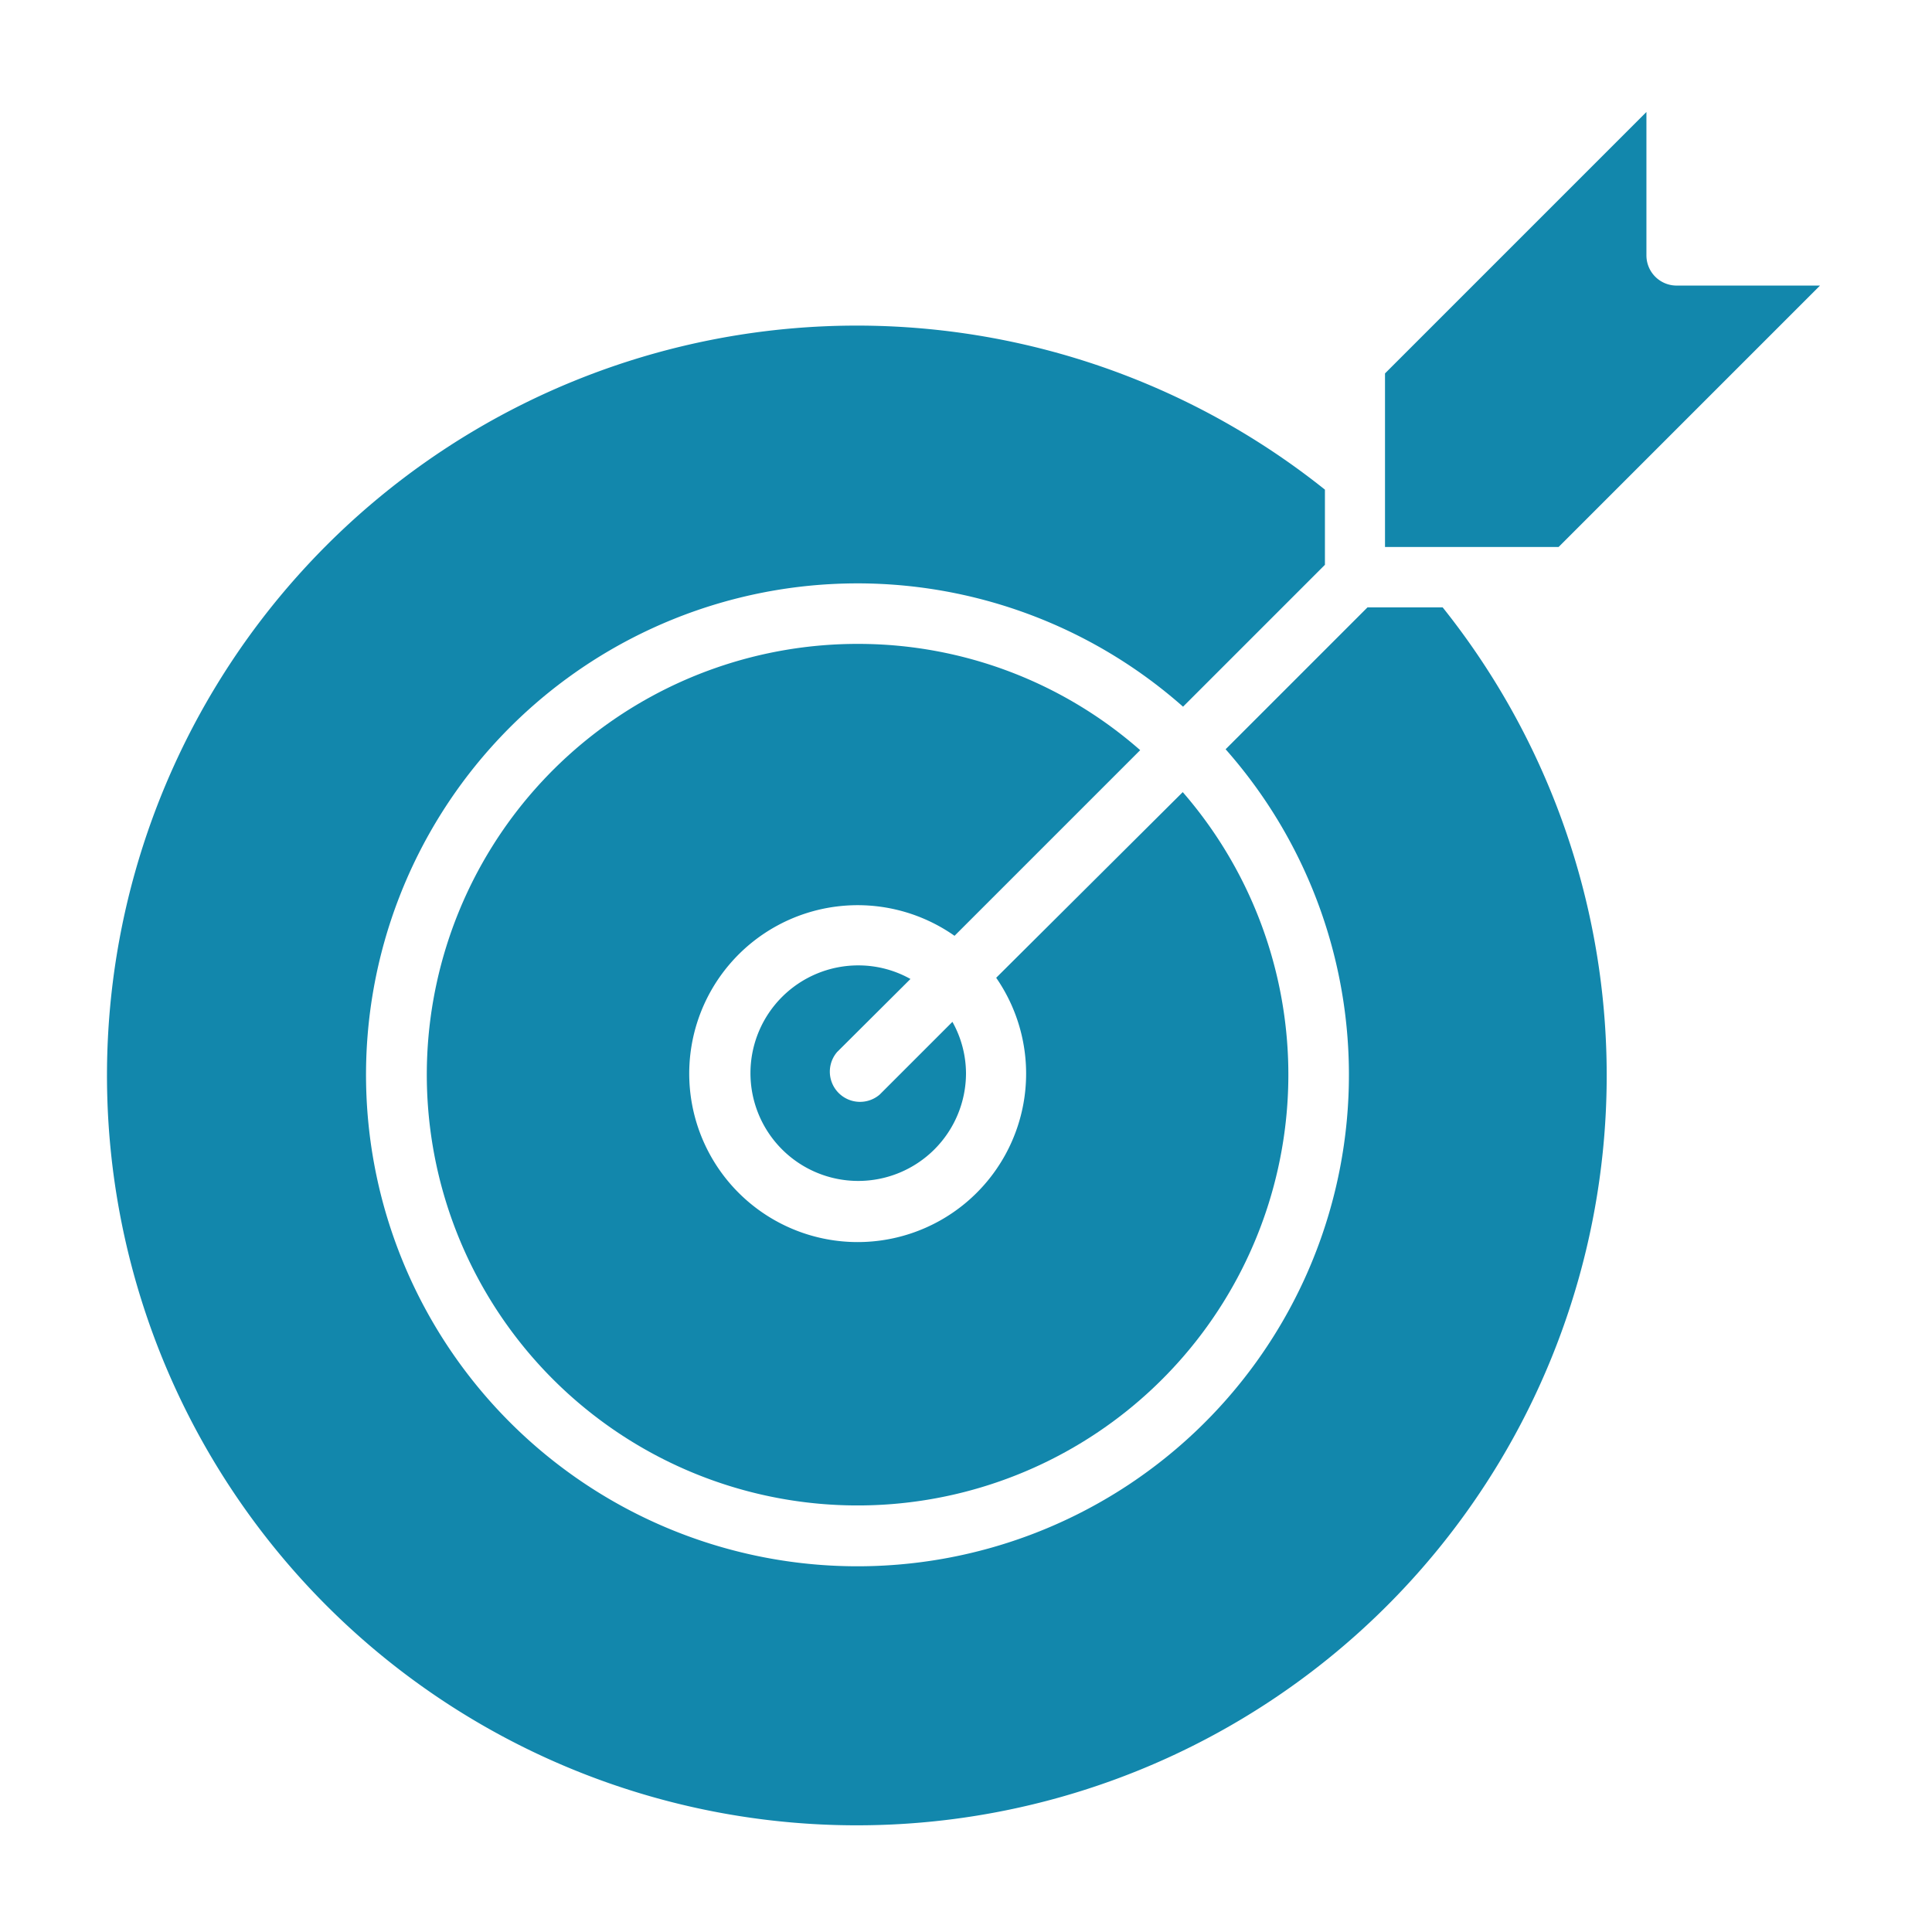
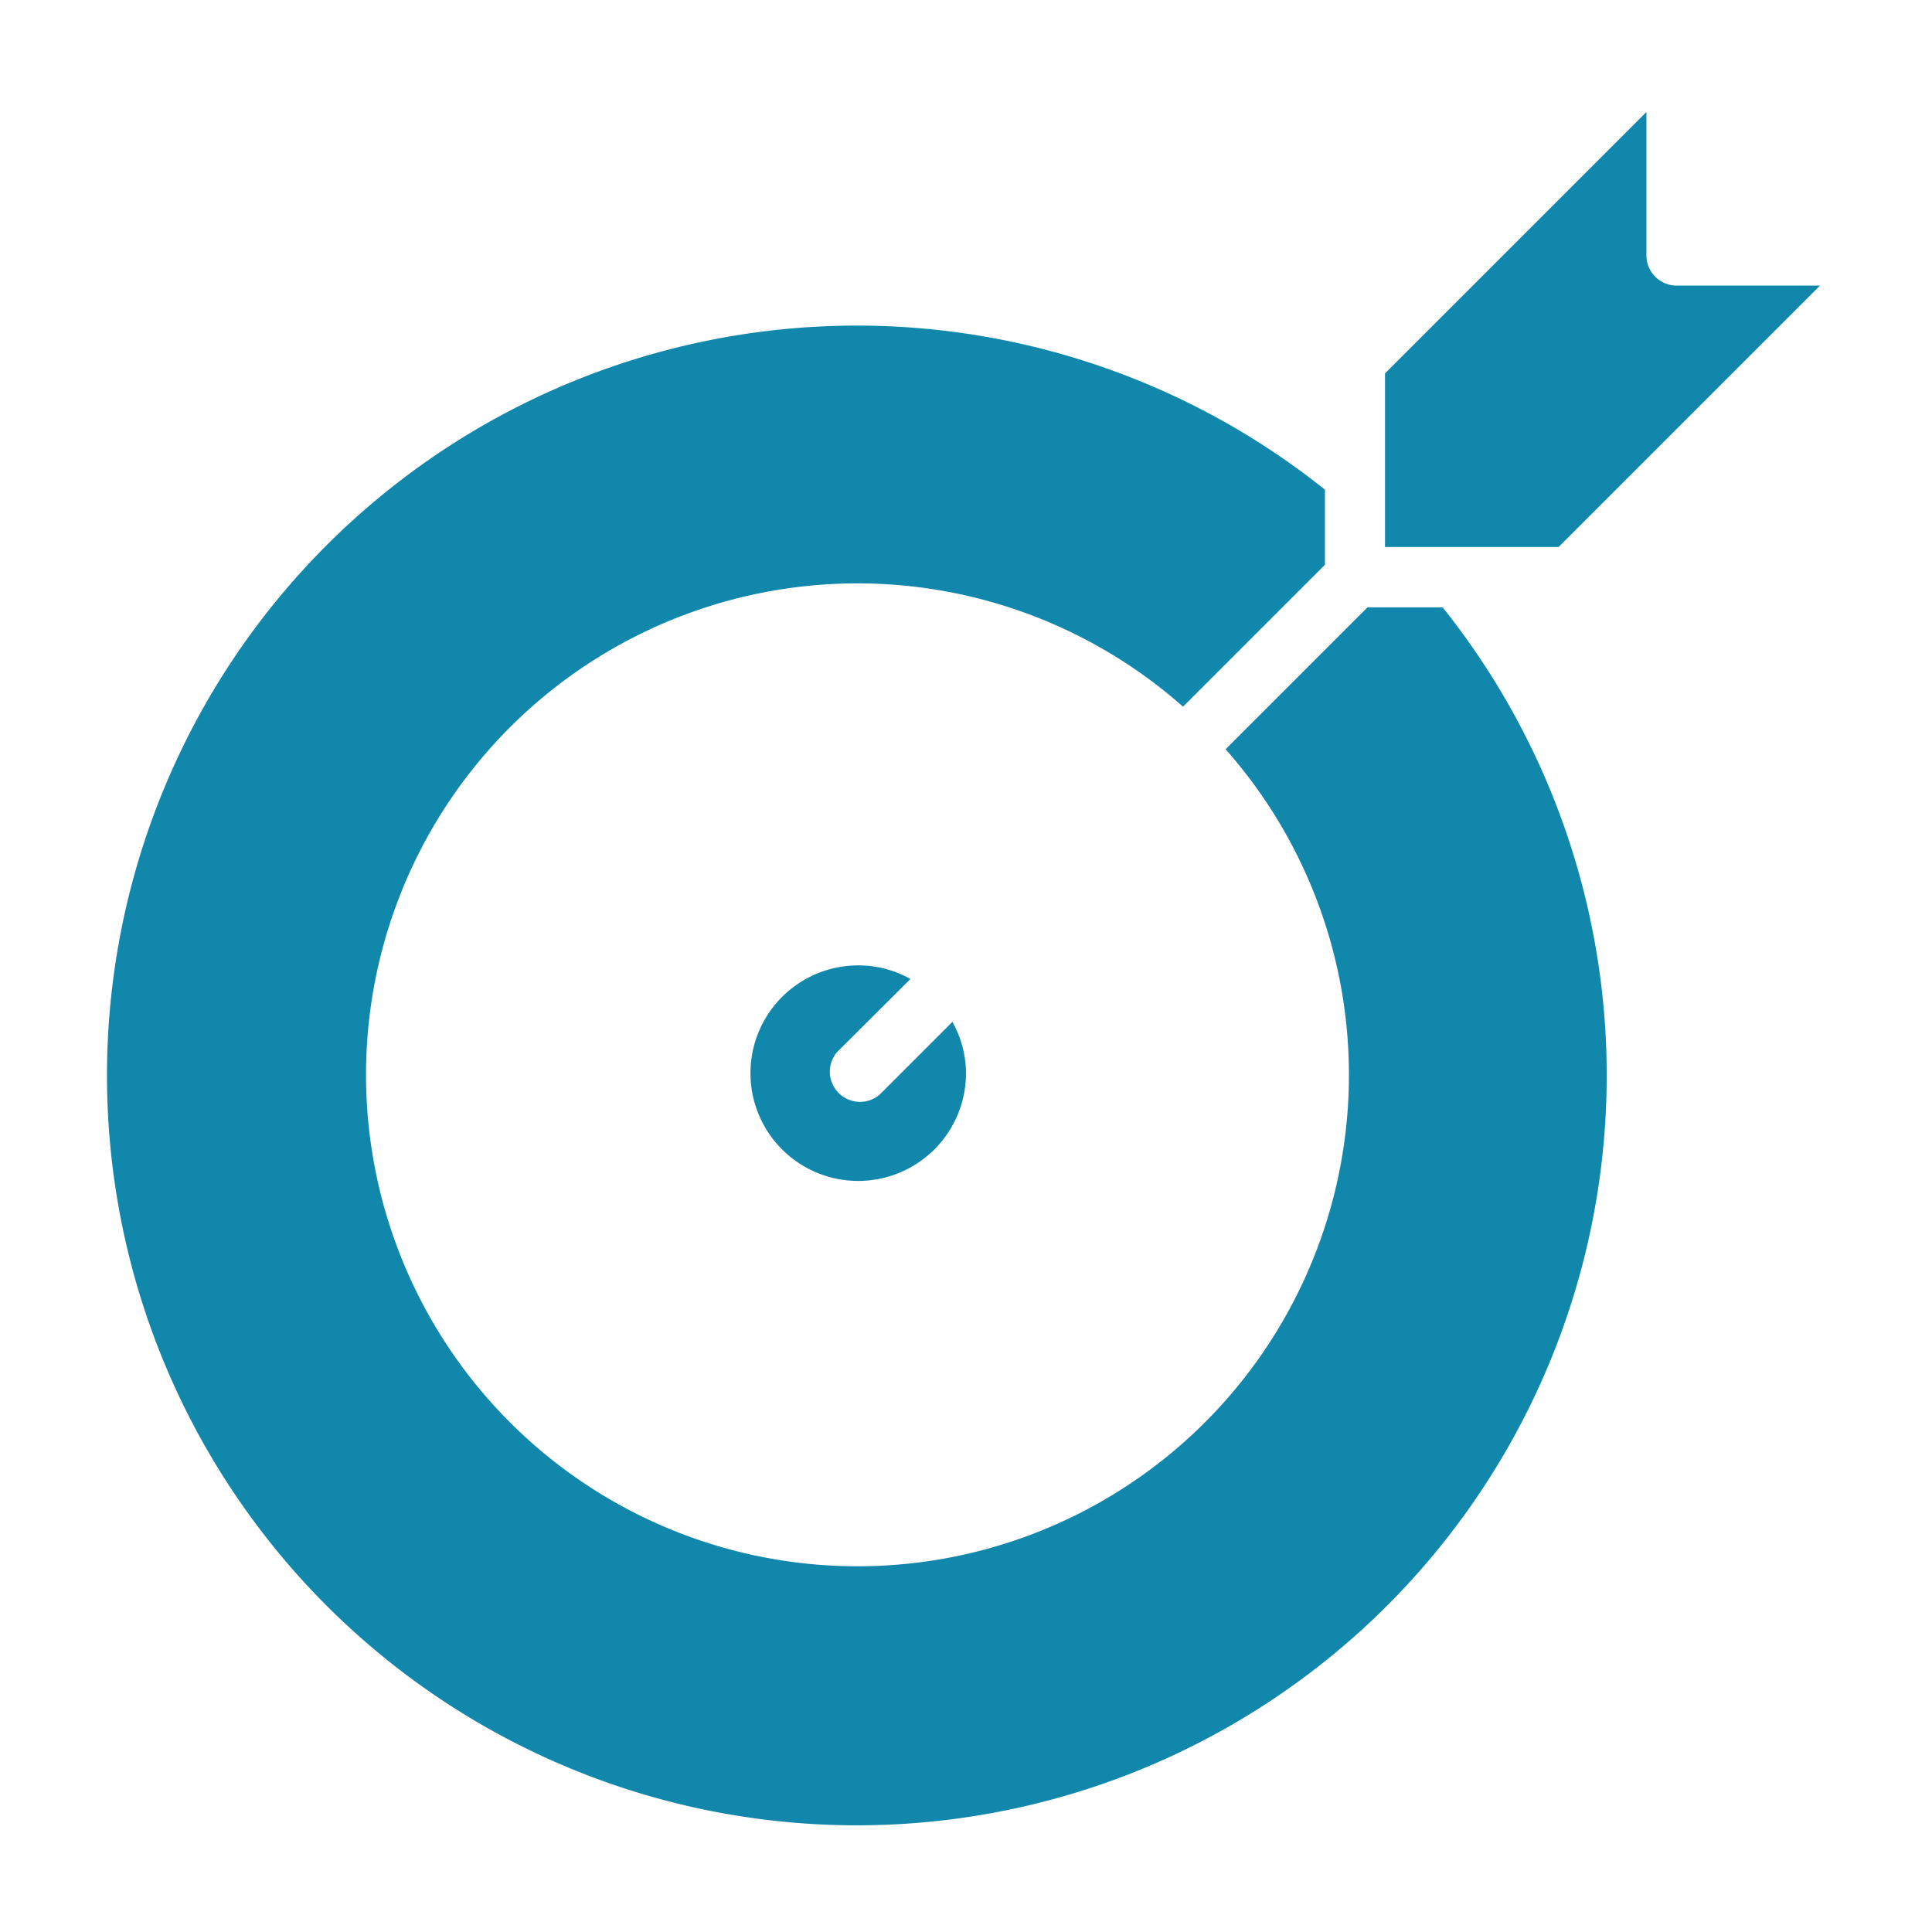
<svg xmlns="http://www.w3.org/2000/svg" xmlns:ns1="http://sodipodi.sourceforge.net/DTD/sodipodi-0.dtd" xmlns:ns2="http://www.inkscape.org/namespaces/inkscape" height="100px" width="100px" fill="#ffffff" viewBox="0 0 64 64" x="0px" y="0px" version="1.1" id="svg965" ns1:docname="strategy, management, objective, target, archer, arrow.svg" ns2:version="1.0.2 (e86c870879, 2021-01-15)">
  <defs id="defs969" />
  <ns1:namedview pagecolor="#ffffff" bordercolor="#666666" borderopacity="1" objecttolerance="10" gridtolerance="10" guidetolerance="10" ns2:pageopacity="0" ns2:pageshadow="2" ns2:window-width="2560" ns2:window-height="1376" id="namedview967" showgrid="false" ns2:zoom="10.44" ns2:cx="50" ns2:cy="50" ns2:window-x="0" ns2:window-y="0" ns2:window-maximized="1" ns2:current-layer="svg965" />
  <title id="title953">strategy, management, objective, target, archer, arrow</title>
  <g data-name="Layer 2" id="g963" style="fill:#1287ac;fill-opacity:1">
    <path d="M45.3,20.12l-4.7,4.7a16.28,16.28,0,1,1-1.41-1.41l4.7-4.7V16.22a24.84,24.84,0,1,0,3.9,3.9Z" id="path955" style="fill:#1287ac;fill-opacity:1" />
-     <path d="M28.46,21.33a14.27,14.27,0,1,0,10.72,4.91L33,32.39A5.58,5.58,0,1,1,31.62,31l6.15-6.15A14.15,14.15,0,0,0,28.46,21.33Z" id="path957" style="fill:#1287ac;fill-opacity:1" />
    <path d="M30.16,32.43a3.52,3.52,0,0,0-1.7-.45A3.57,3.57,0,1,0,32,35.55a3.52,3.52,0,0,0-.45-1.7l-2.41,2.41a1,1,0,0,1-1.41-1.41Z" id="path959" style="fill:#1287ac;fill-opacity:1" />
    <path d="M48.37,18.12h3.26l8.66-8.66H55.54a1,1,0,0,1-1-1V3.71l-8.66,8.66v5.75h2.49Z" id="path961" style="fill:#1287ac;fill-opacity:1" />
  </g>
</svg>